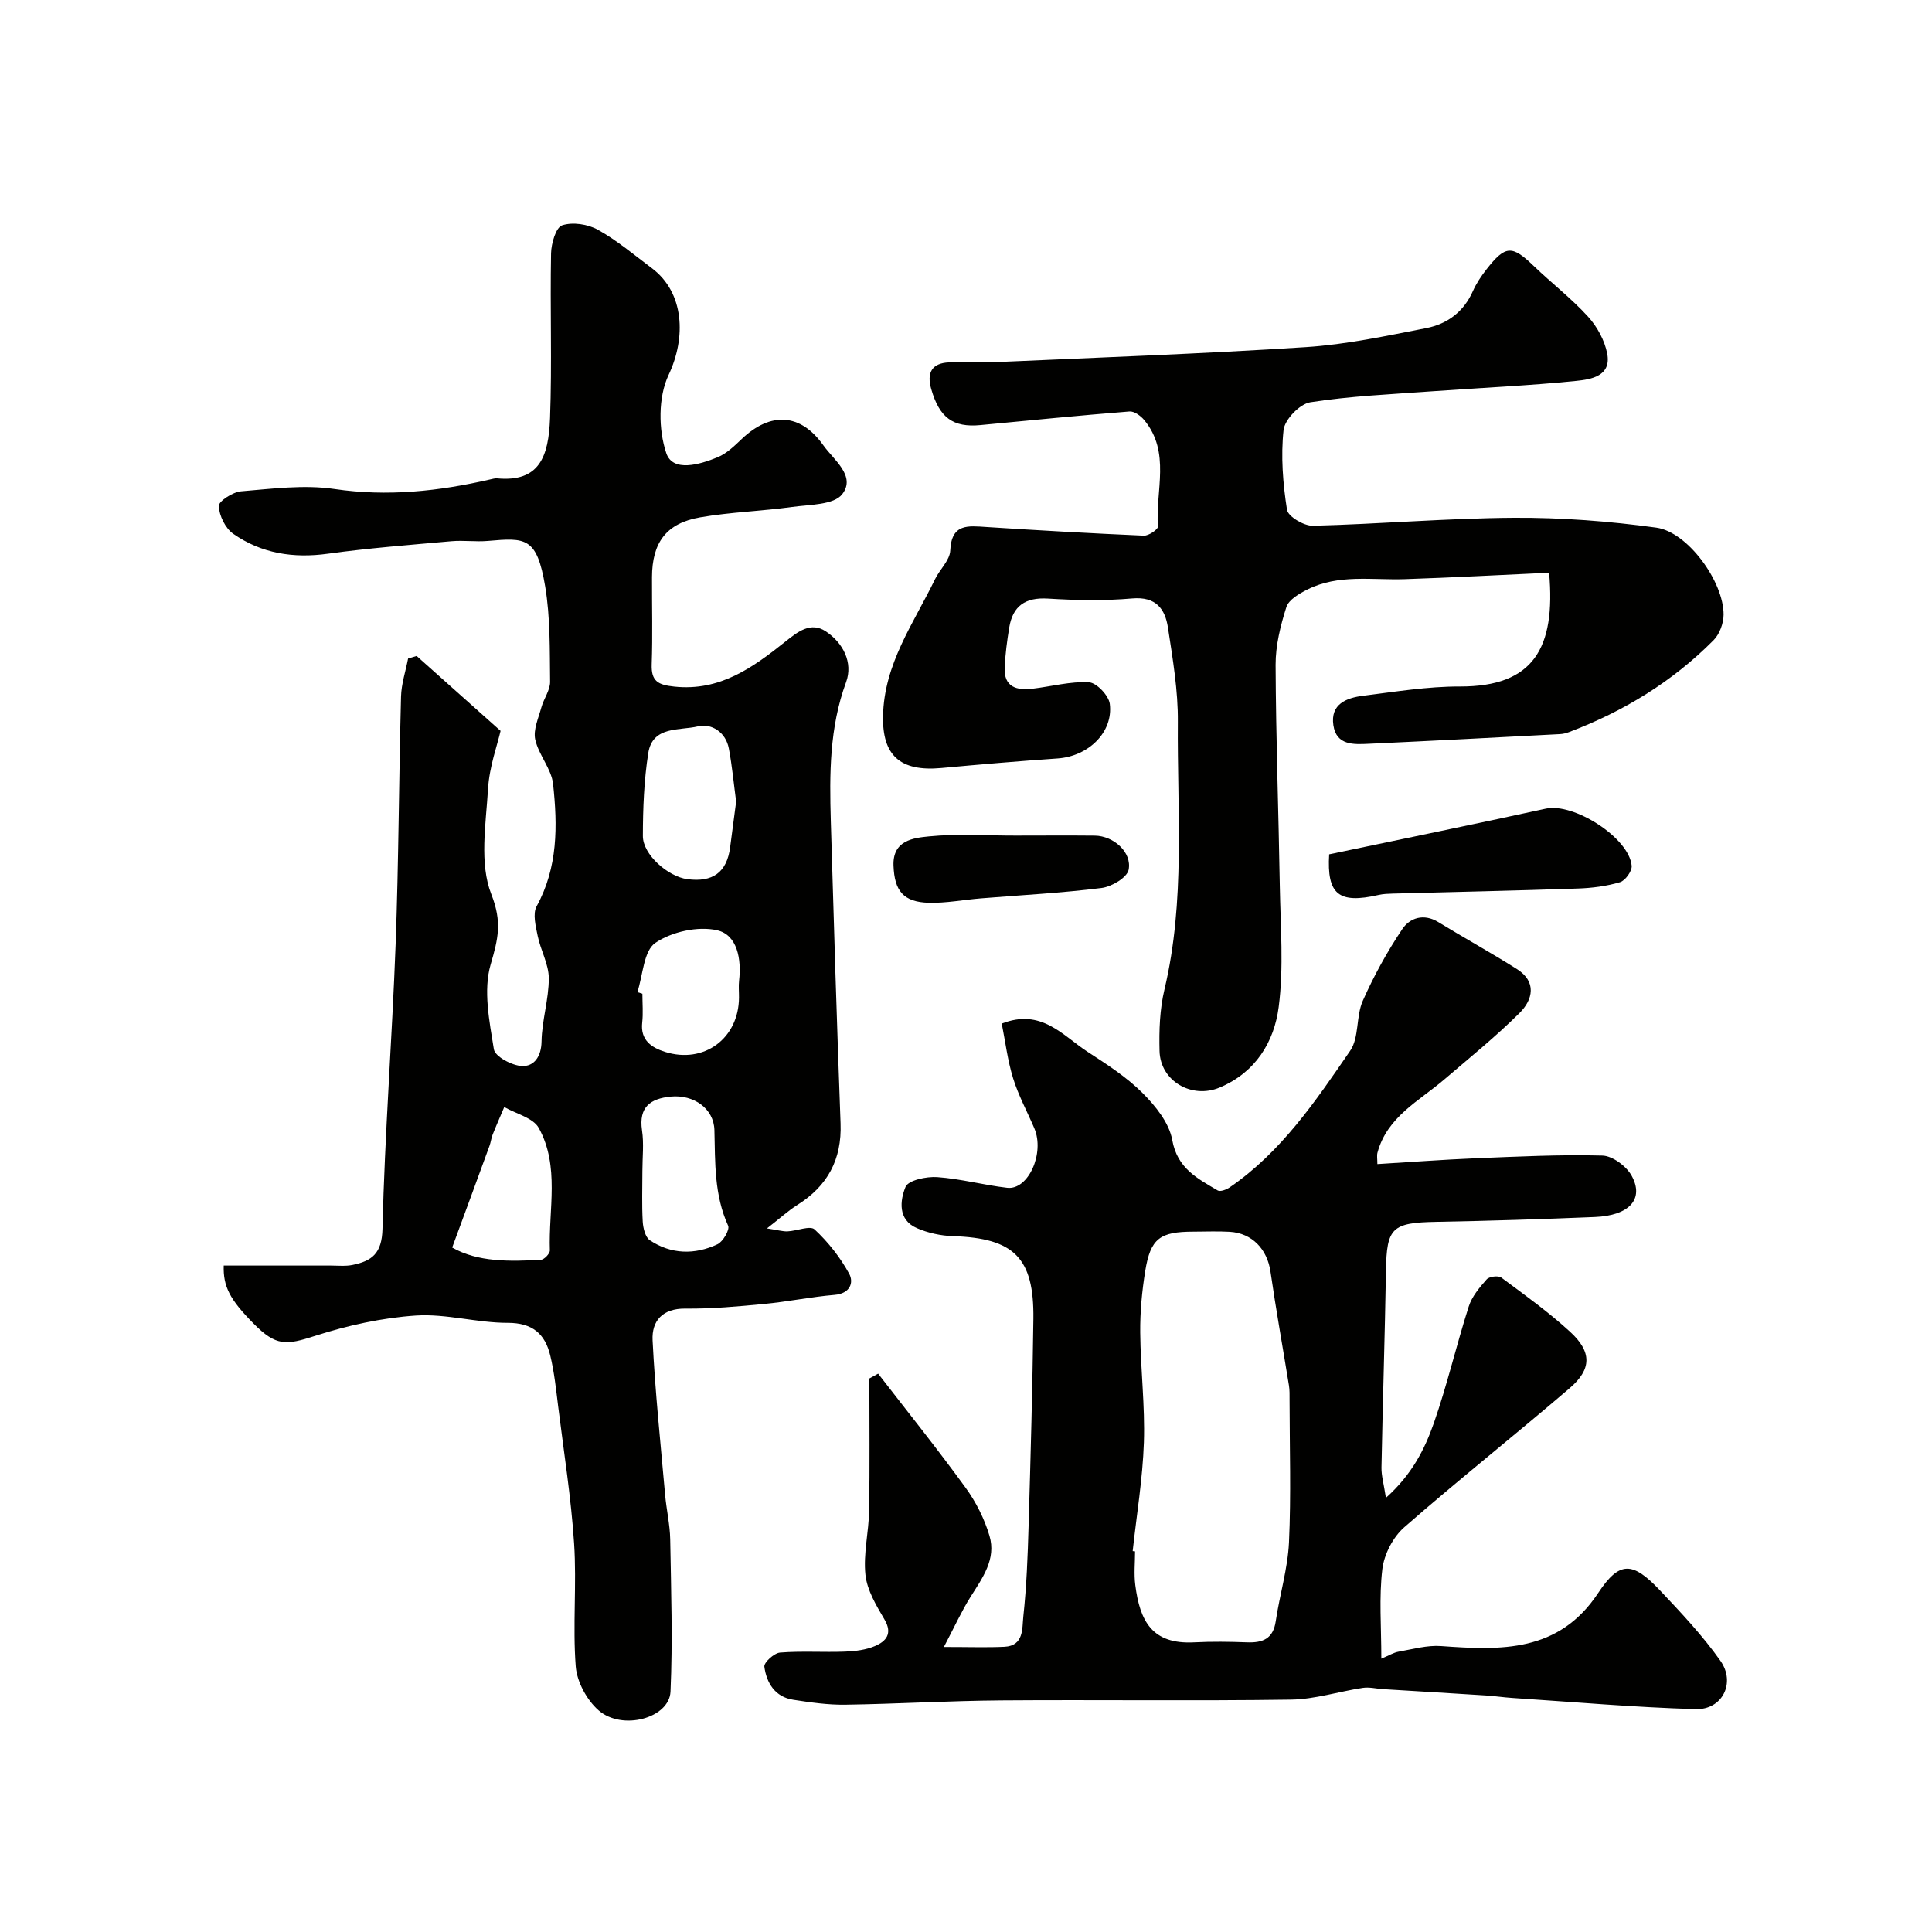
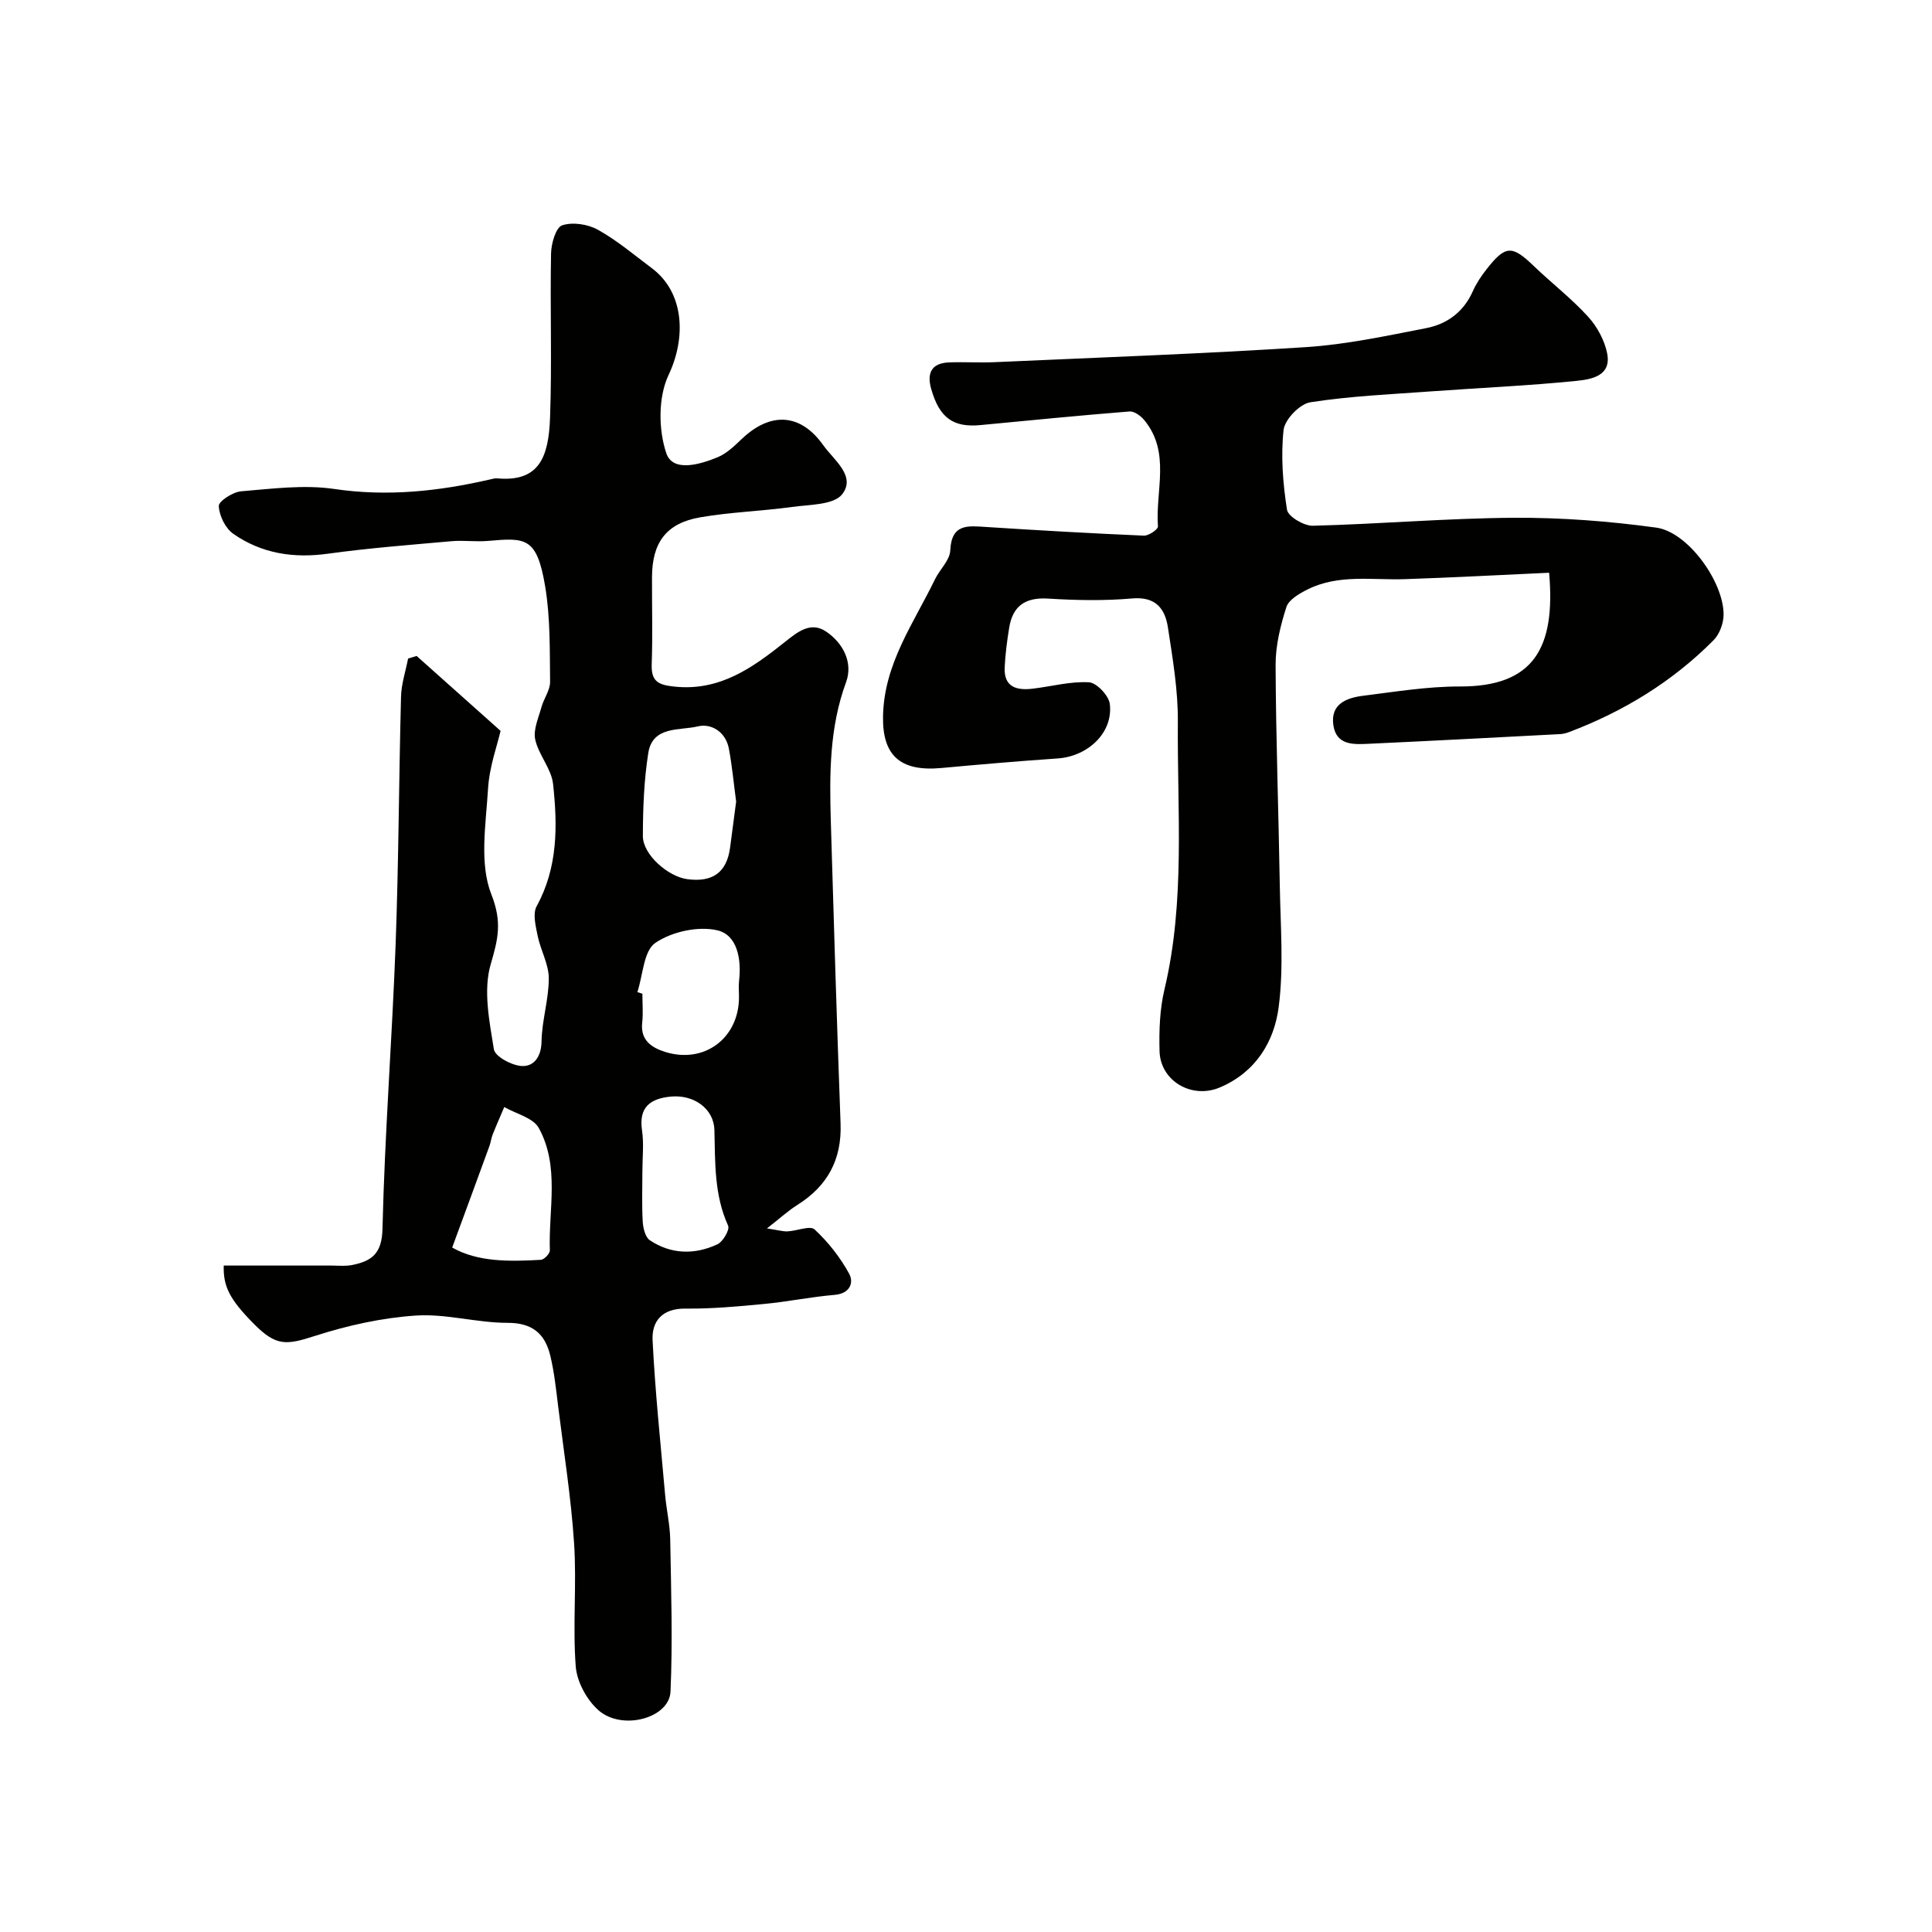
<svg xmlns="http://www.w3.org/2000/svg" enable-background="new 0 0 400 400" viewBox="0 0 400 400">
  <g fill="#010100">
    <path d="m86.26 135.81c5.52 4.93 11.05 9.85 17.38 15.51-.66 2.9-2.33 7.42-2.6 12.02-.44 7.32-1.83 15.43.69 21.83 2.26 5.75 1.4 9.22-.14 14.49-1.57 5.38-.27 11.77.66 17.58.24 1.51 3.76 3.39 5.83 3.47 2.45.1 3.99-1.9 4.04-5.08.07-4.38 1.51-8.74 1.5-13.1-.01-2.9-1.68-5.77-2.29-8.72-.41-2.02-1.08-4.61-.23-6.17 4.43-8.07 4.34-16.69 3.41-25.31-.34-3.17-3-6.03-3.7-9.23-.44-2.03.68-4.46 1.28-6.66.49-1.8 1.82-3.54 1.8-5.29-.08-6.59.06-13.28-1.02-19.75-1.72-10.26-4.07-10.08-11.84-9.41-2.5.22-5.05-.16-7.55.06-8.54.76-17.1 1.42-25.59 2.59-7.14.99-13.74-.04-19.59-4.12-1.64-1.14-2.91-3.75-3-5.75-.05-.99 2.91-2.91 4.61-3.05 6.43-.53 13.03-1.41 19.32-.48 11.01 1.62 21.61.47 32.25-1.98.48-.11.98-.26 1.46-.22 8.74.8 10.64-4.48 10.94-12.5.42-11.35-.01-22.73.21-34.09.04-2.04 1-5.37 2.3-5.8 2.17-.72 5.32-.24 7.4.92 3.97 2.21 7.5 5.21 11.16 7.95 6.73 5.03 7.15 14.35 3.47 22.12-2.16 4.57-2.12 11.3-.47 16.19 1.35 4 6.95 2.35 10.62.84 1.9-.78 3.52-2.38 5.06-3.84 5.9-5.58 12.09-5.31 16.82 1.35 2.14 3.02 6.84 6.38 3.92 10.14-1.73 2.24-6.77 2.14-10.38 2.64-6.32.87-12.76 1.06-19.04 2.15-7.02 1.22-9.94 5.22-9.96 12.4-.02 6 .15 12-.06 18-.13 3.55 1.32 4.29 4.66 4.64 9.47 1.01 16.3-3.96 23.01-9.31 2.58-2.06 5.26-4.18 8.36-2.13 3.59 2.37 5.7 6.47 4.21 10.53-3.46 9.41-3.44 19.04-3.16 28.76.61 20.87 1.25 41.74 2.02 62.6.28 7.47-2.7 12.95-8.96 16.88-1.88 1.18-3.54 2.72-6.28 4.85 2.26.34 3.27.65 4.26.61 1.92-.08 4.67-1.26 5.6-.4 2.82 2.62 5.32 5.79 7.16 9.17 1.01 1.85.17 4.12-3.01 4.38-4.88.41-9.71 1.42-14.6 1.88-5.42.52-10.87 1.02-16.29.96-4.78-.05-6.99 2.58-6.8 6.55.53 10.67 1.65 21.3 2.59 31.95.27 3.1 1 6.18 1.06 9.27.18 10.51.53 21.05.06 31.54-.25 5.49-10 8.15-14.9 3.86-2.43-2.13-4.47-5.9-4.72-9.08-.65-8.45.22-17.01-.34-25.47-.62-9.47-2.12-18.88-3.29-28.31-.44-3.55-.81-7.14-1.65-10.61-1.08-4.45-3.66-6.76-8.81-6.75-6.34.01-12.73-1.92-18.99-1.51-7.04.47-14.15 2.04-20.89 4.21-6.01 1.94-8.07 2.17-12.71-2.53-5.01-5.06-6.32-7.74-6.2-12.03h22.2c1.5 0 3.04.17 4.48-.13 3.98-.82 6.07-2.35 6.19-7.47.46-19.65 1.99-39.27 2.72-58.91.63-17.09.67-34.2 1.12-51.29.07-2.63.95-5.25 1.46-7.87.61-.19 1.19-.36 1.77-.54zm66.15 30.15c-.48-3.57-.82-7.31-1.51-10.99-.65-3.43-3.63-5.26-6.42-4.58-3.73.9-9.37-.15-10.26 5.51s-1.11 11.46-1.12 17.19c-.01 3.87 5.24 8.41 9.19 8.93 5.22.7 8.21-1.36 8.88-6.63.4-3.06.81-6.12 1.24-9.43zm-19.41 76.5c0 3.49-.13 6.99.07 10.47.08 1.34.53 3.22 1.47 3.85 4.41 2.94 9.3 3.04 14.01.83 1.14-.54 2.57-3.01 2.2-3.84-2.9-6.38-2.67-13.07-2.84-19.8-.11-4.45-4.28-7.4-9.06-6.93-4.16.41-6.64 2.14-5.93 6.97.42 2.75.08 5.62.08 8.45zm-1.04-37.05c.35.11.7.22 1.04.33 0 2 .18 4.02-.04 5.99-.41 3.64 1.97 5.17 4.69 6.04 8.11 2.58 15.31-2.79 15.35-11.25.01-1.16-.11-2.34.02-3.49.51-4.45-.36-9.48-4.55-10.43-3.97-.9-9.39.3-12.78 2.61-2.44 1.65-2.57 6.68-3.73 10.2zm-38.34 52.88c5.3 3.02 11.84 2.91 18.37 2.54.68-.04 1.88-1.3 1.85-1.96-.29-8.51 2.08-17.39-2.29-25.33-1.17-2.12-4.7-2.93-7.15-4.34-.8 1.9-1.64 3.78-2.4 5.7-.3.75-.38 1.59-.66 2.35-2.48 6.81-4.99 13.62-7.72 21.04z" />
-     <path d="m181.81 284.4c6.06 7.84 12.27 15.58 18.09 23.59 2.16 2.97 3.92 6.46 4.96 9.98 1.44 4.83-1.46 8.74-3.93 12.66-1.83 2.91-3.26 6.08-5.51 10.36 5.33 0 8.94.13 12.52-.04 4.1-.19 3.66-3.86 3.93-6.29.67-6.23.91-12.52 1.09-18.79.42-14.26.81-28.53.99-42.8.16-12.67-4.01-16.73-16.64-17.14-2.54-.08-5.21-.66-7.53-1.68-3.93-1.73-3.44-5.73-2.3-8.51.57-1.39 4.34-2.19 6.57-2.03 4.85.34 9.63 1.65 14.48 2.21 4.38.51 7.81-7.19 5.61-12.33-1.47-3.45-3.29-6.79-4.39-10.35-1.14-3.68-1.6-7.57-2.35-11.32 8.23-3.22 12.62 2.49 17.75 5.83 3.96 2.58 8.04 5.19 11.36 8.5 2.7 2.69 5.56 6.22 6.19 9.77 1.05 5.9 5.23 7.97 9.41 10.45.53.31 1.78-.16 2.46-.62 10.7-7.33 17.83-17.9 24.98-28.32 1.87-2.73 1.18-7.1 2.59-10.3 2.28-5.16 5.05-10.18 8.19-14.87 1.55-2.31 4.41-3.31 7.44-1.46 5.39 3.3 10.93 6.35 16.28 9.73 4.15 2.62 3.33 6.33.57 9.08-4.89 4.87-10.29 9.23-15.54 13.73-5.25 4.51-11.88 7.75-13.89 15.21-.16.61-.02 1.29-.02 2.36 6.81-.41 13.53-.92 20.26-1.2 8.77-.35 17.56-.8 26.33-.56 2.1.06 4.96 2.19 6.04 4.15 2.67 4.84-.44 8.28-7.63 8.57-10.92.45-21.86.8-32.79 1-9.19.17-10.28 1.21-10.43 10.06-.23 13.6-.67 27.2-.93 40.8-.03 1.67.47 3.35.92 6.28 5.4-4.84 8.02-10.06 9.91-15.44 2.77-7.92 4.67-16.15 7.23-24.16.66-2.08 2.23-3.95 3.72-5.63.53-.6 2.4-.83 3.03-.37 4.87 3.61 9.82 7.16 14.27 11.25 4.49 4.13 4.47 7.71-.1 11.63-11.33 9.72-23.05 19-34.28 28.83-2.32 2.03-4.15 5.59-4.52 8.64-.71 5.88-.21 11.9-.21 18.55 1.6-.67 2.55-1.27 3.58-1.45 2.91-.51 5.9-1.37 8.79-1.16 12.43.9 24.36 1.35 32.52-10.98 4.42-6.69 7.12-6.56 12.8-.55 4.4 4.66 8.84 9.37 12.52 14.59 3.21 4.55.38 10.16-5.12 10-12.68-.37-25.33-1.49-38-2.32-1.8-.12-3.59-.39-5.39-.51-7.1-.46-14.21-.87-21.31-1.31-1.42-.09-2.87-.47-4.25-.26-4.96.75-9.89 2.36-14.84 2.43-19.99.29-39.99.01-59.99.16-10.77.08-21.53.73-32.3.89-3.58.05-7.2-.47-10.76-1.02-3.78-.58-5.53-3.48-5.99-6.85-.12-.86 2.02-2.82 3.24-2.92 4.47-.36 8.99-.03 13.48-.2 2.09-.08 4.31-.35 6.2-1.16 2.26-.97 3.69-2.54 1.96-5.48-1.7-2.89-3.61-6.06-3.95-9.26-.47-4.35.69-8.85.76-13.29.15-9.12.05-18.24.05-27.36.61-.34 1.22-.67 1.82-1zm52.7 36.74c.16.02.33.04.49.05 0 2.33-.25 4.69.05 6.98.95 7.47 3.48 12.32 12.19 11.86 3.65-.19 7.32-.14 10.97 0 3.25.12 5.39-.75 5.92-4.38.81-5.46 2.48-10.85 2.74-16.31.45-9.82.13-19.68.12-29.53 0-.99.03-2-.13-2.98-1.27-7.85-2.68-15.68-3.82-23.55-.67-4.62-3.77-7.97-8.44-8.25-2.49-.15-4.99-.03-7.48-.03-6.98 0-8.91 1.4-10.01 8.13-.68 4.2-1.08 8.5-1.04 12.75.07 7.59 1.01 15.18.76 22.75-.25 7.52-1.51 15-2.32 22.51z" />
    <path d="m320.73 118.58c-10.15.46-20.03 1-29.92 1.33-6.76.22-13.69-1.07-20.08 2.12-1.7.85-3.9 2.11-4.4 3.66-1.23 3.84-2.24 7.96-2.23 11.96.06 15.26.62 30.52.87 45.79.14 8.35.84 16.82-.23 25.04-.93 7.23-4.79 13.55-12.22 16.68-5.75 2.42-12.28-1.31-12.45-7.55-.11-4.25.04-8.65 1.02-12.76 4.35-18.3 2.62-36.88 2.77-55.36.06-6.52-1.06-13.08-2.05-19.56-.59-3.87-2.49-6.45-7.38-6.03-5.79.51-11.67.39-17.48.03-4.66-.28-7.26 1.51-8 5.99-.45 2.73-.81 5.49-.94 8.25-.2 4.14 2.52 4.81 5.82 4.41 3.89-.46 7.79-1.54 11.63-1.32 1.58.09 4.09 2.74 4.31 4.46.75 5.91-4.47 10.88-10.81 11.31-8.03.55-16.06 1.24-24.08 1.98-8.62.79-12.2-2.71-12.06-10.7.2-10.9 6.34-19.24 10.75-28.36.99-2.05 3.08-3.94 3.17-5.97.25-5.65 3.7-5.11 7.51-4.87 10.85.7 21.72 1.32 32.58 1.79.99.04 2.95-1.3 2.91-1.89-.56-7.4 2.7-15.34-2.84-22.04-.72-.87-2.07-1.86-3.05-1.78-10.3.82-20.58 1.84-30.86 2.82-5.67.54-8.49-1.52-10.19-7.46-.95-3.31.06-5.38 3.7-5.52 3.16-.12 6.34.09 9.49-.05 21.46-.96 42.94-1.73 64.38-3.11 8.36-.54 16.67-2.33 24.93-3.94 4.32-.84 7.75-3.37 9.64-7.65.72-1.62 1.74-3.14 2.84-4.54 3.92-5 5.26-5.01 9.78-.66 3.69 3.55 7.79 6.7 11.22 10.47 1.89 2.07 3.44 4.92 3.97 7.64.92 4.72-3.41 5.36-6.39 5.67-10 1.01-20.05 1.44-30.07 2.17-8.35.61-16.76.97-25.01 2.26-2.18.34-5.29 3.57-5.53 5.73-.59 5.44-.14 11.09.71 16.52.22 1.4 3.5 3.35 5.34 3.31 13.87-.35 27.73-1.56 41.6-1.65 9.84-.06 19.76.7 29.52 2.04 6.54.9 13.96 11.22 13.93 18.02-.01 1.79-.83 4.03-2.07 5.28-8.5 8.57-18.6 14.74-29.87 19.01-.61.23-1.26.41-1.91.44-13.19.69-26.38 1.39-39.57 2-3.13.15-6.75.38-7.37-3.84-.65-4.38 2.71-5.67 6.15-6.1 6.66-.83 13.36-1.94 20.04-1.92 15.25.04 19.85-7.92 18.48-23.55z" />
-     <path d="m275.19 176.88c15.23-3.2 30.07-6.23 44.86-9.46 5.77-1.26 17.24 6.01 17.77 11.83.1 1.1-1.33 3.08-2.42 3.4-2.79.83-5.79 1.21-8.72 1.31-12.76.44-25.53.71-38.29 1.05-.99.03-2 .06-2.96.28-8.3 1.9-10.74-.12-10.24-8.41z" />
-     <path d="m210.22 173c5.48 0 10.97-.05 16.45.01 3.86.04 7.72 3.43 7 7.07-.32 1.62-3.53 3.51-5.61 3.77-8.29 1.04-16.65 1.47-24.98 2.15-3.59.29-7.19 1-10.76.91-5.27-.14-7.13-2.44-7.33-7.68-.2-5.25 4.1-5.74 7.31-6.06 5.92-.59 11.94-.16 17.92-.17z" />
  </g>
</svg>